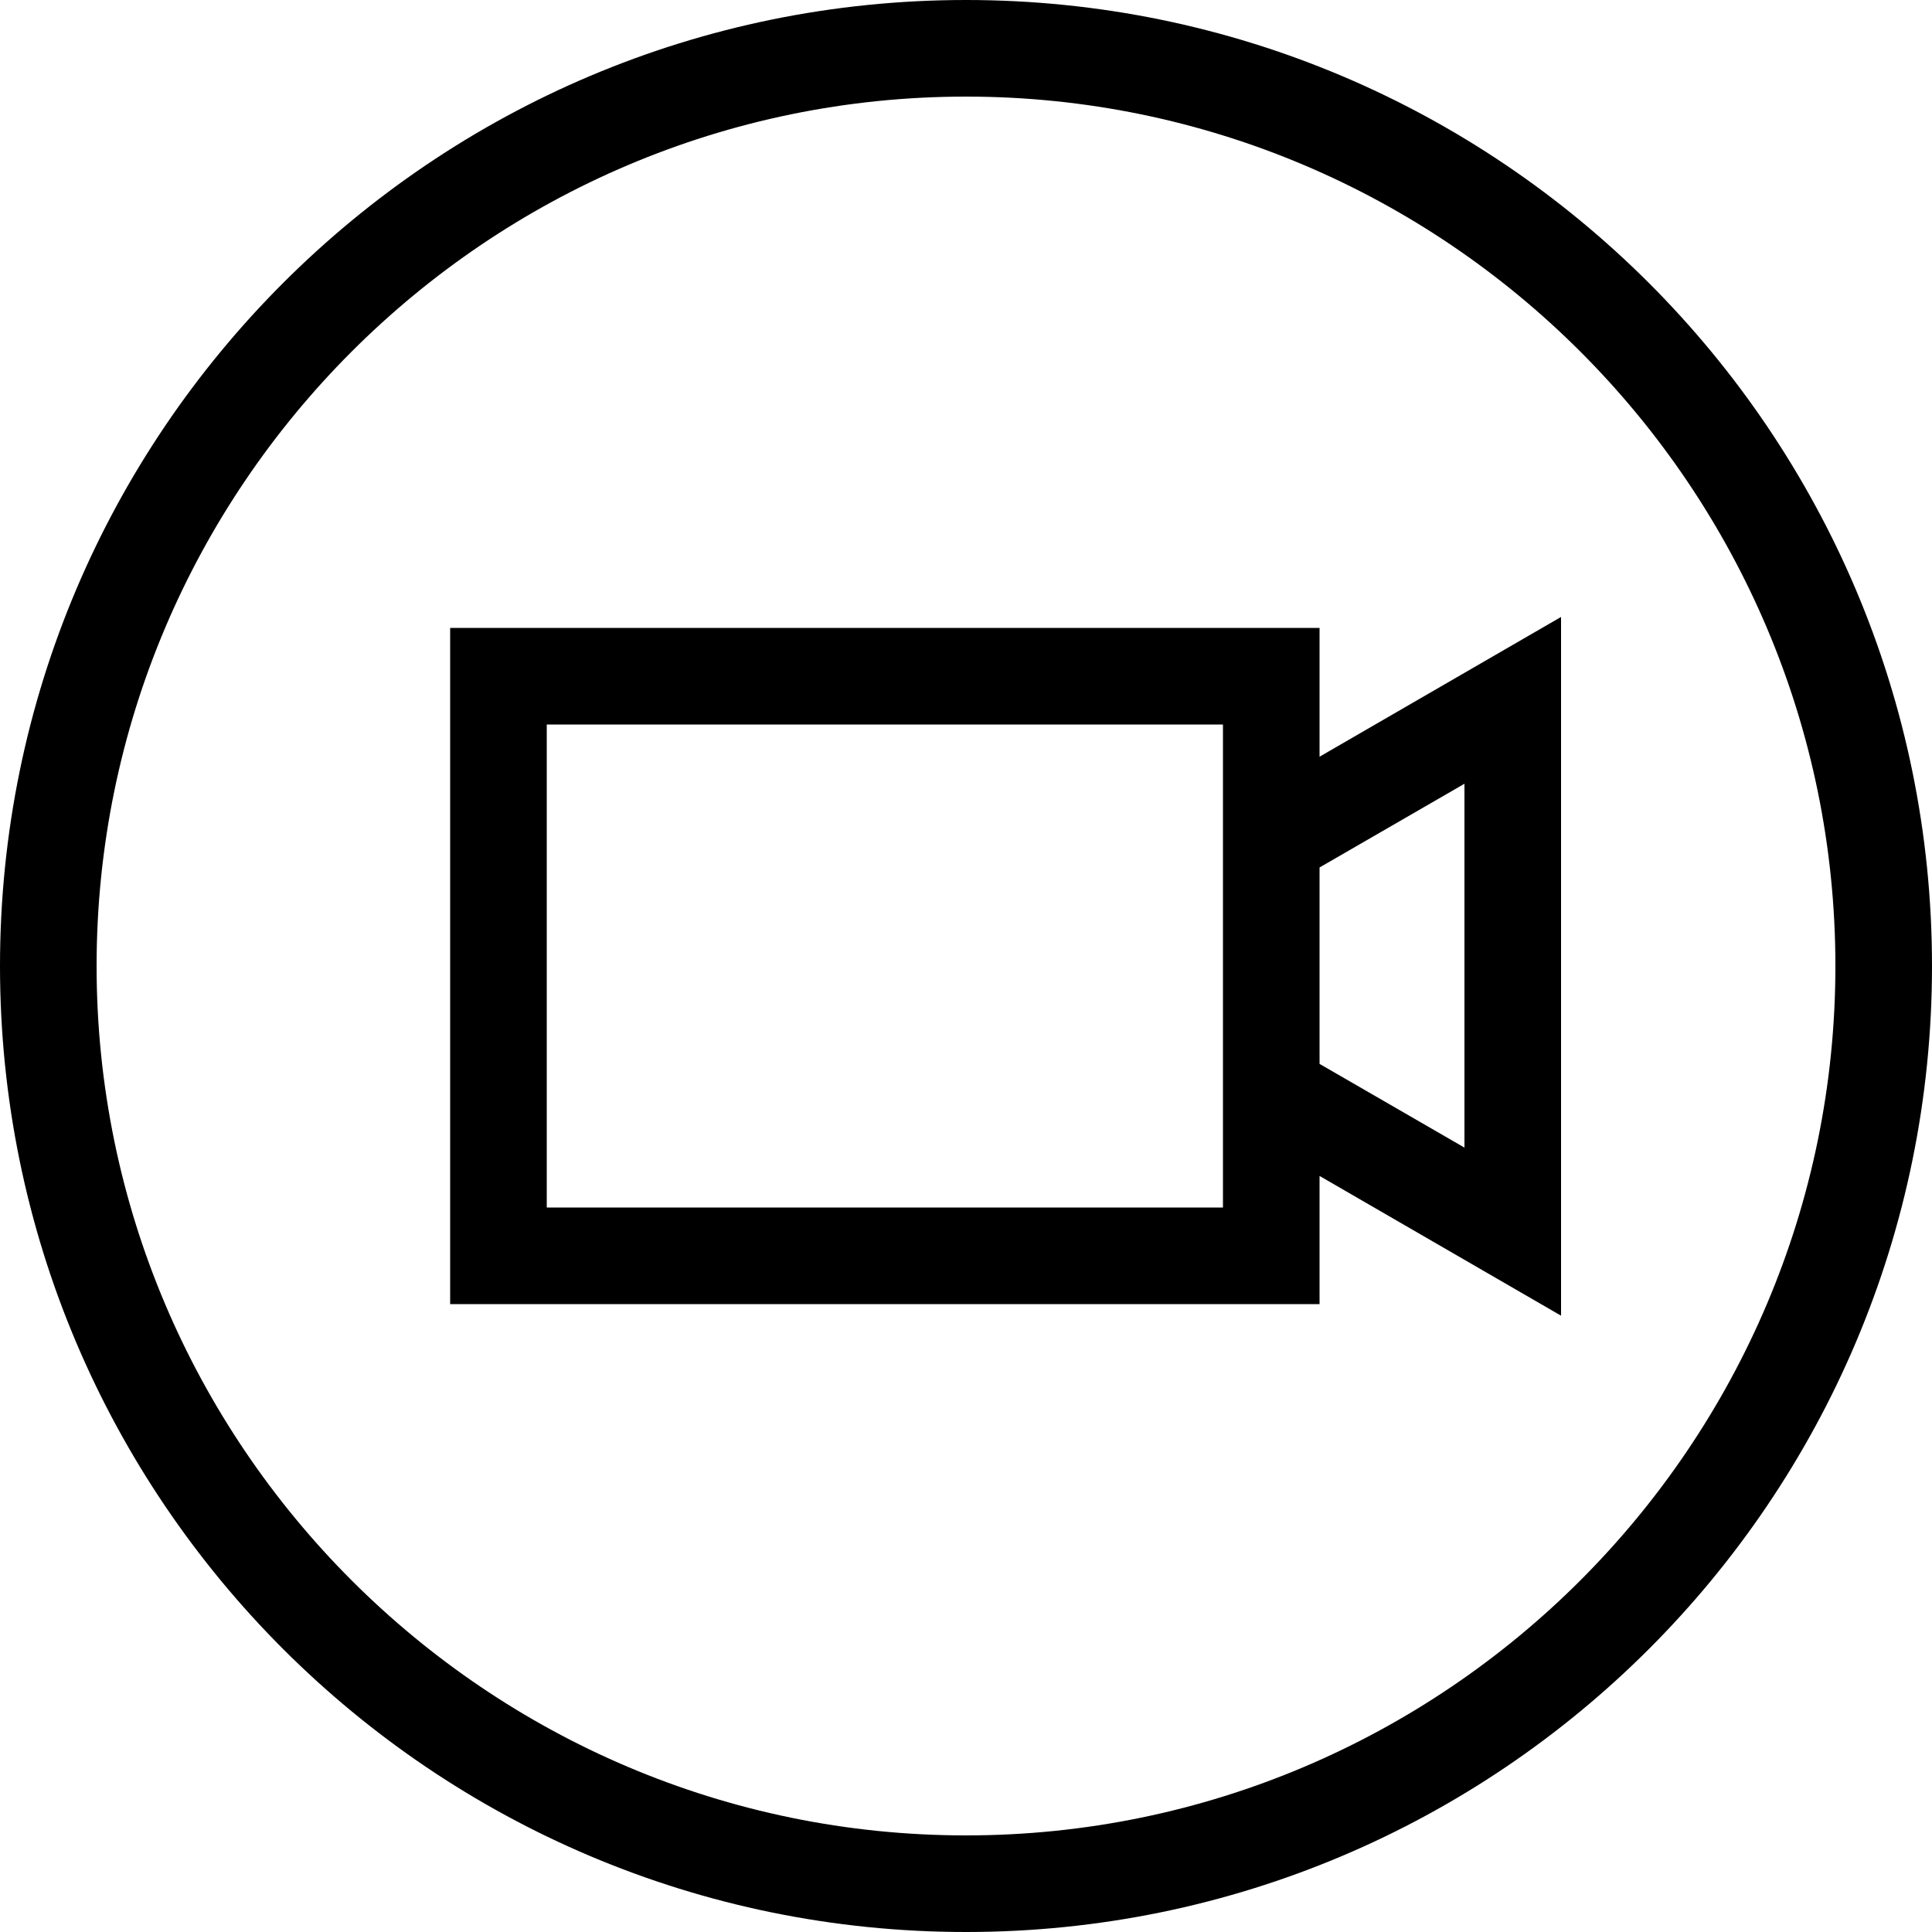
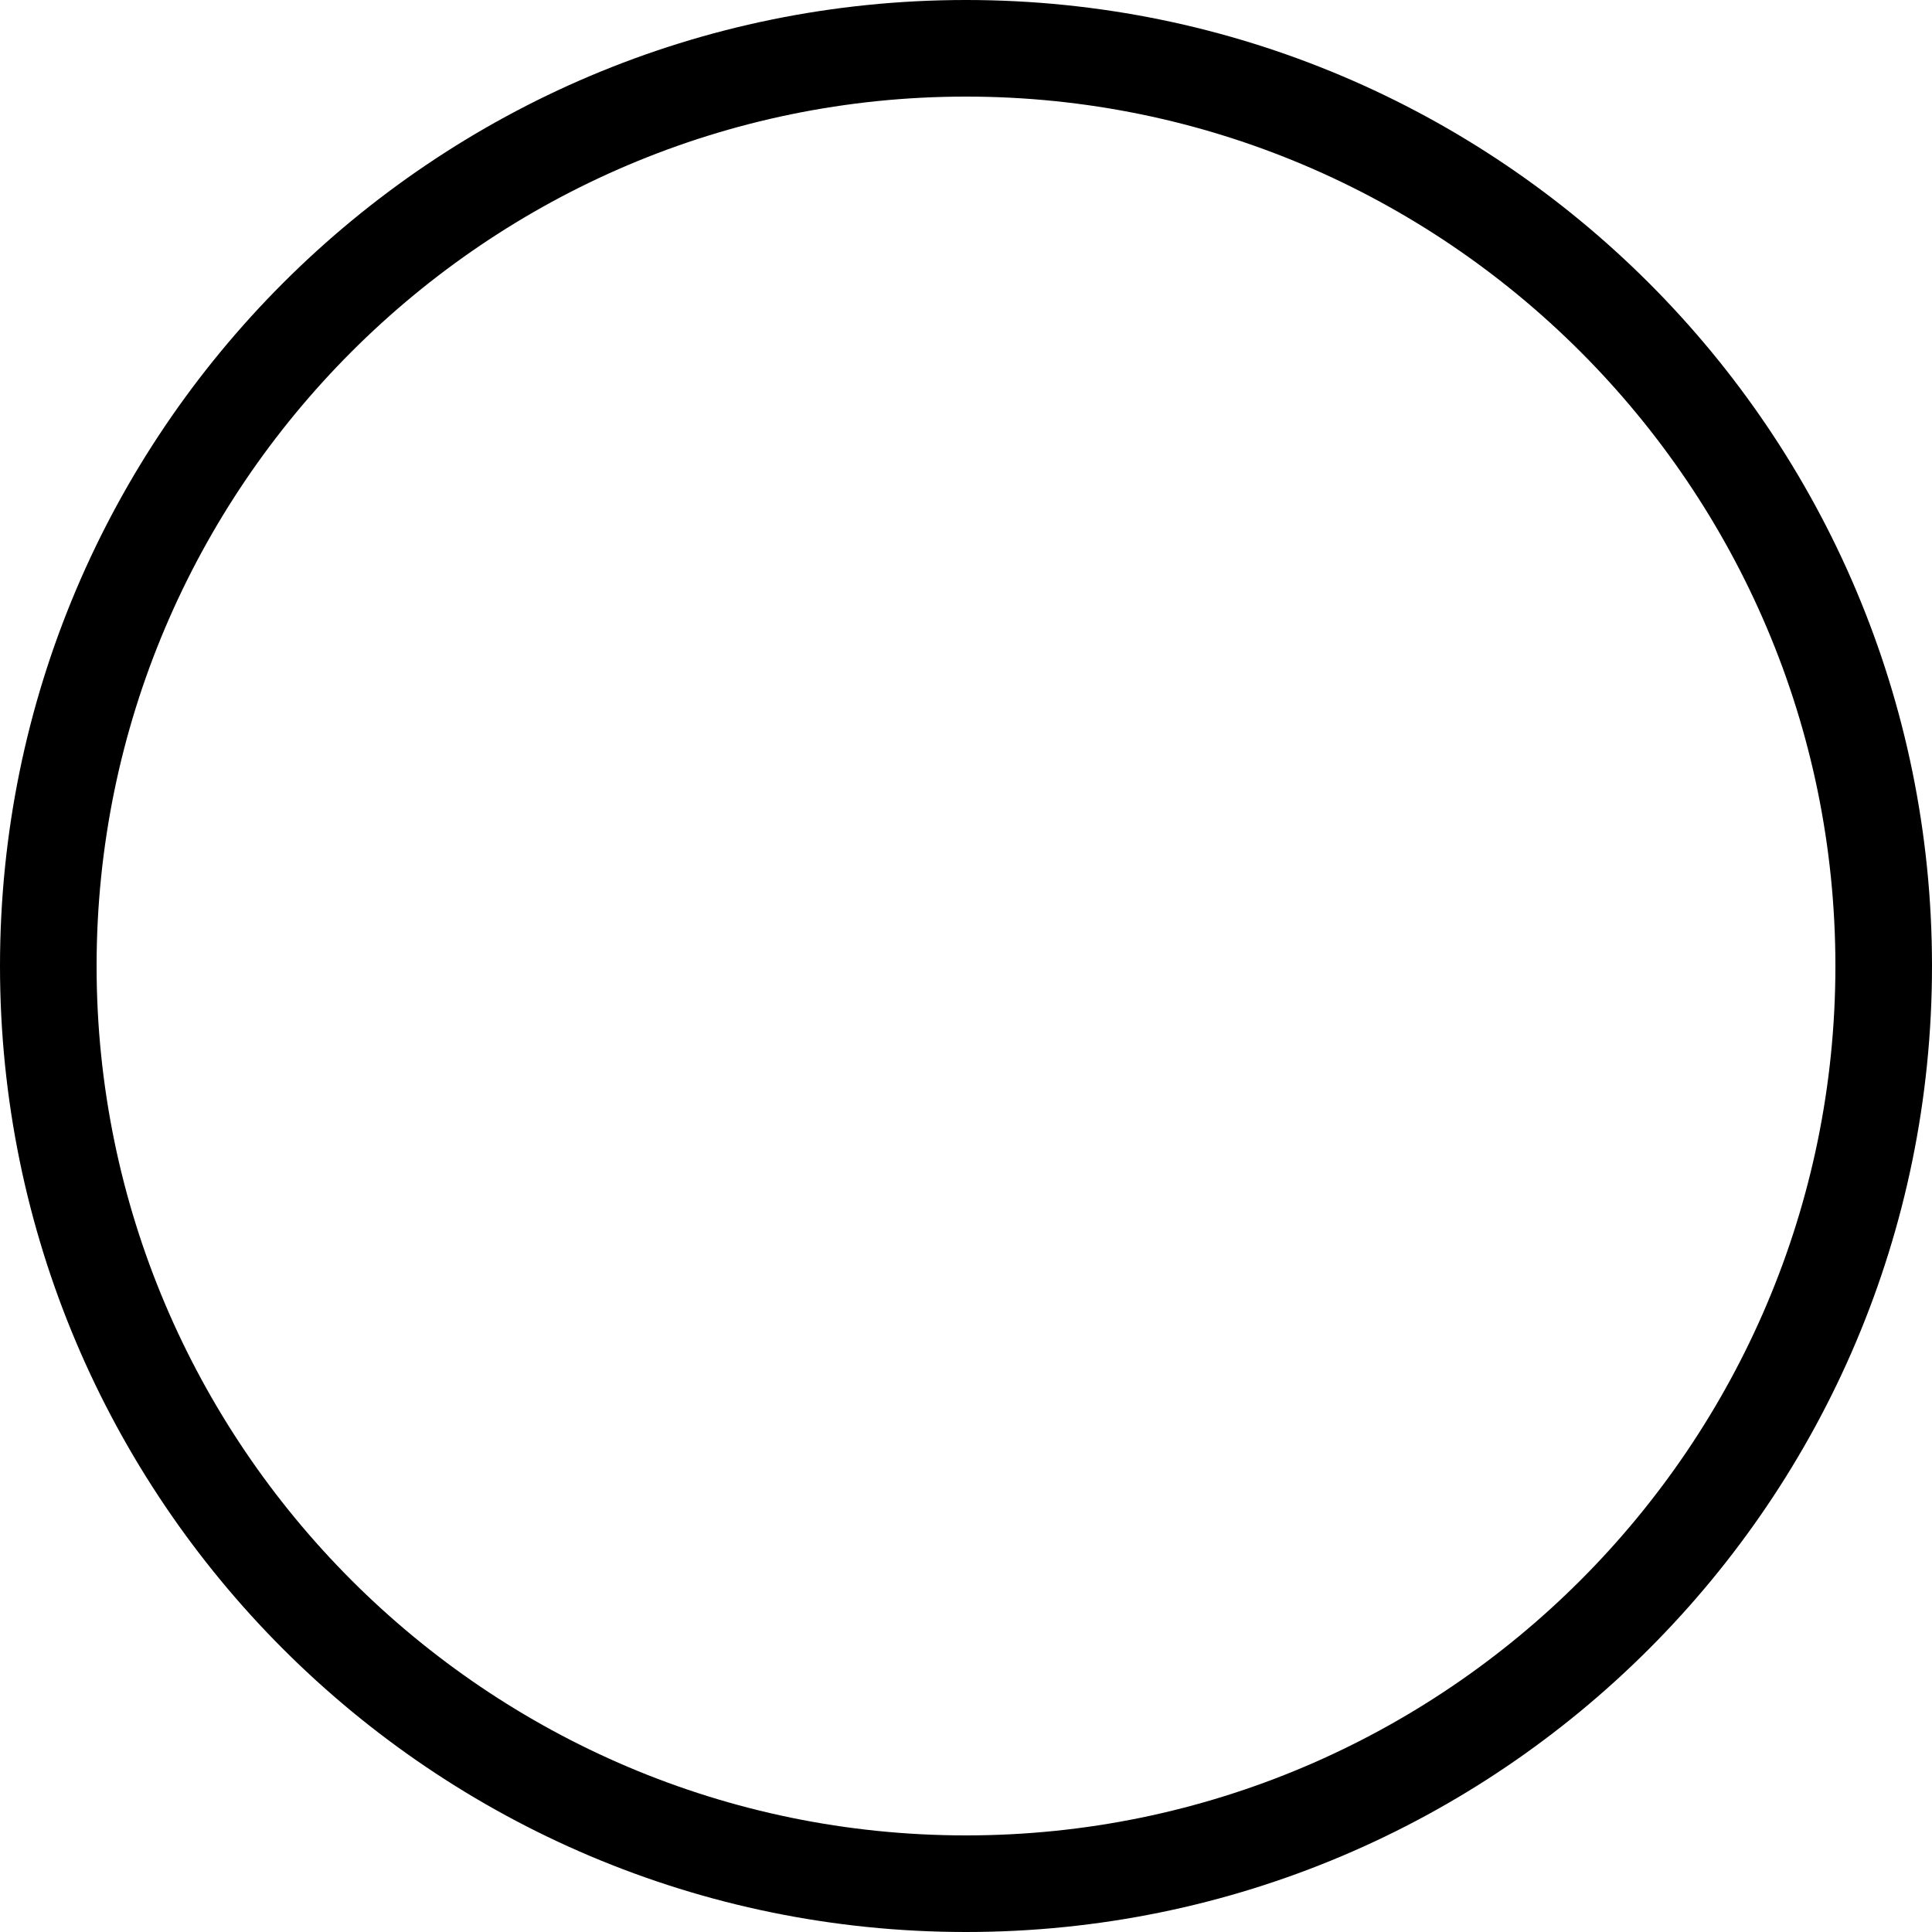
<svg xmlns="http://www.w3.org/2000/svg" version="1.1" id="Layer_1" x="0px" y="0px" viewBox="0 0 30 30" style="enable-background:new 0 0 30 30;" xml:space="preserve">
  <g>
    <path d="M15,0C6.72,0,0,6.72,0,15c0,8.28,6.72,15,15,15c8.28,0,15-6.72,15-15C30,6.72,23.28,0,15,0z M15,28.5   C7.56,28.5,1.5,22.44,1.5,15C1.5,7.56,7.56,1.5,15,1.5c7.44,0,13.5,6.06,13.5,13.5C28.5,22.44,22.44,28.5,15,28.5z" />
-     <path d="M20.49,11.64V9.75H6.99v10.5h13.5V19.5v-1.24l3.75,2.17V9.58l-3.75,2.17V11.64z M8.49,11.25h10.5v0.39v2.7v1.32v3.09H8.49   V11.25z M22.74,12.17v5.65l-2.25-1.3v-3.05L22.74,12.17z" />
  </g>
</svg>